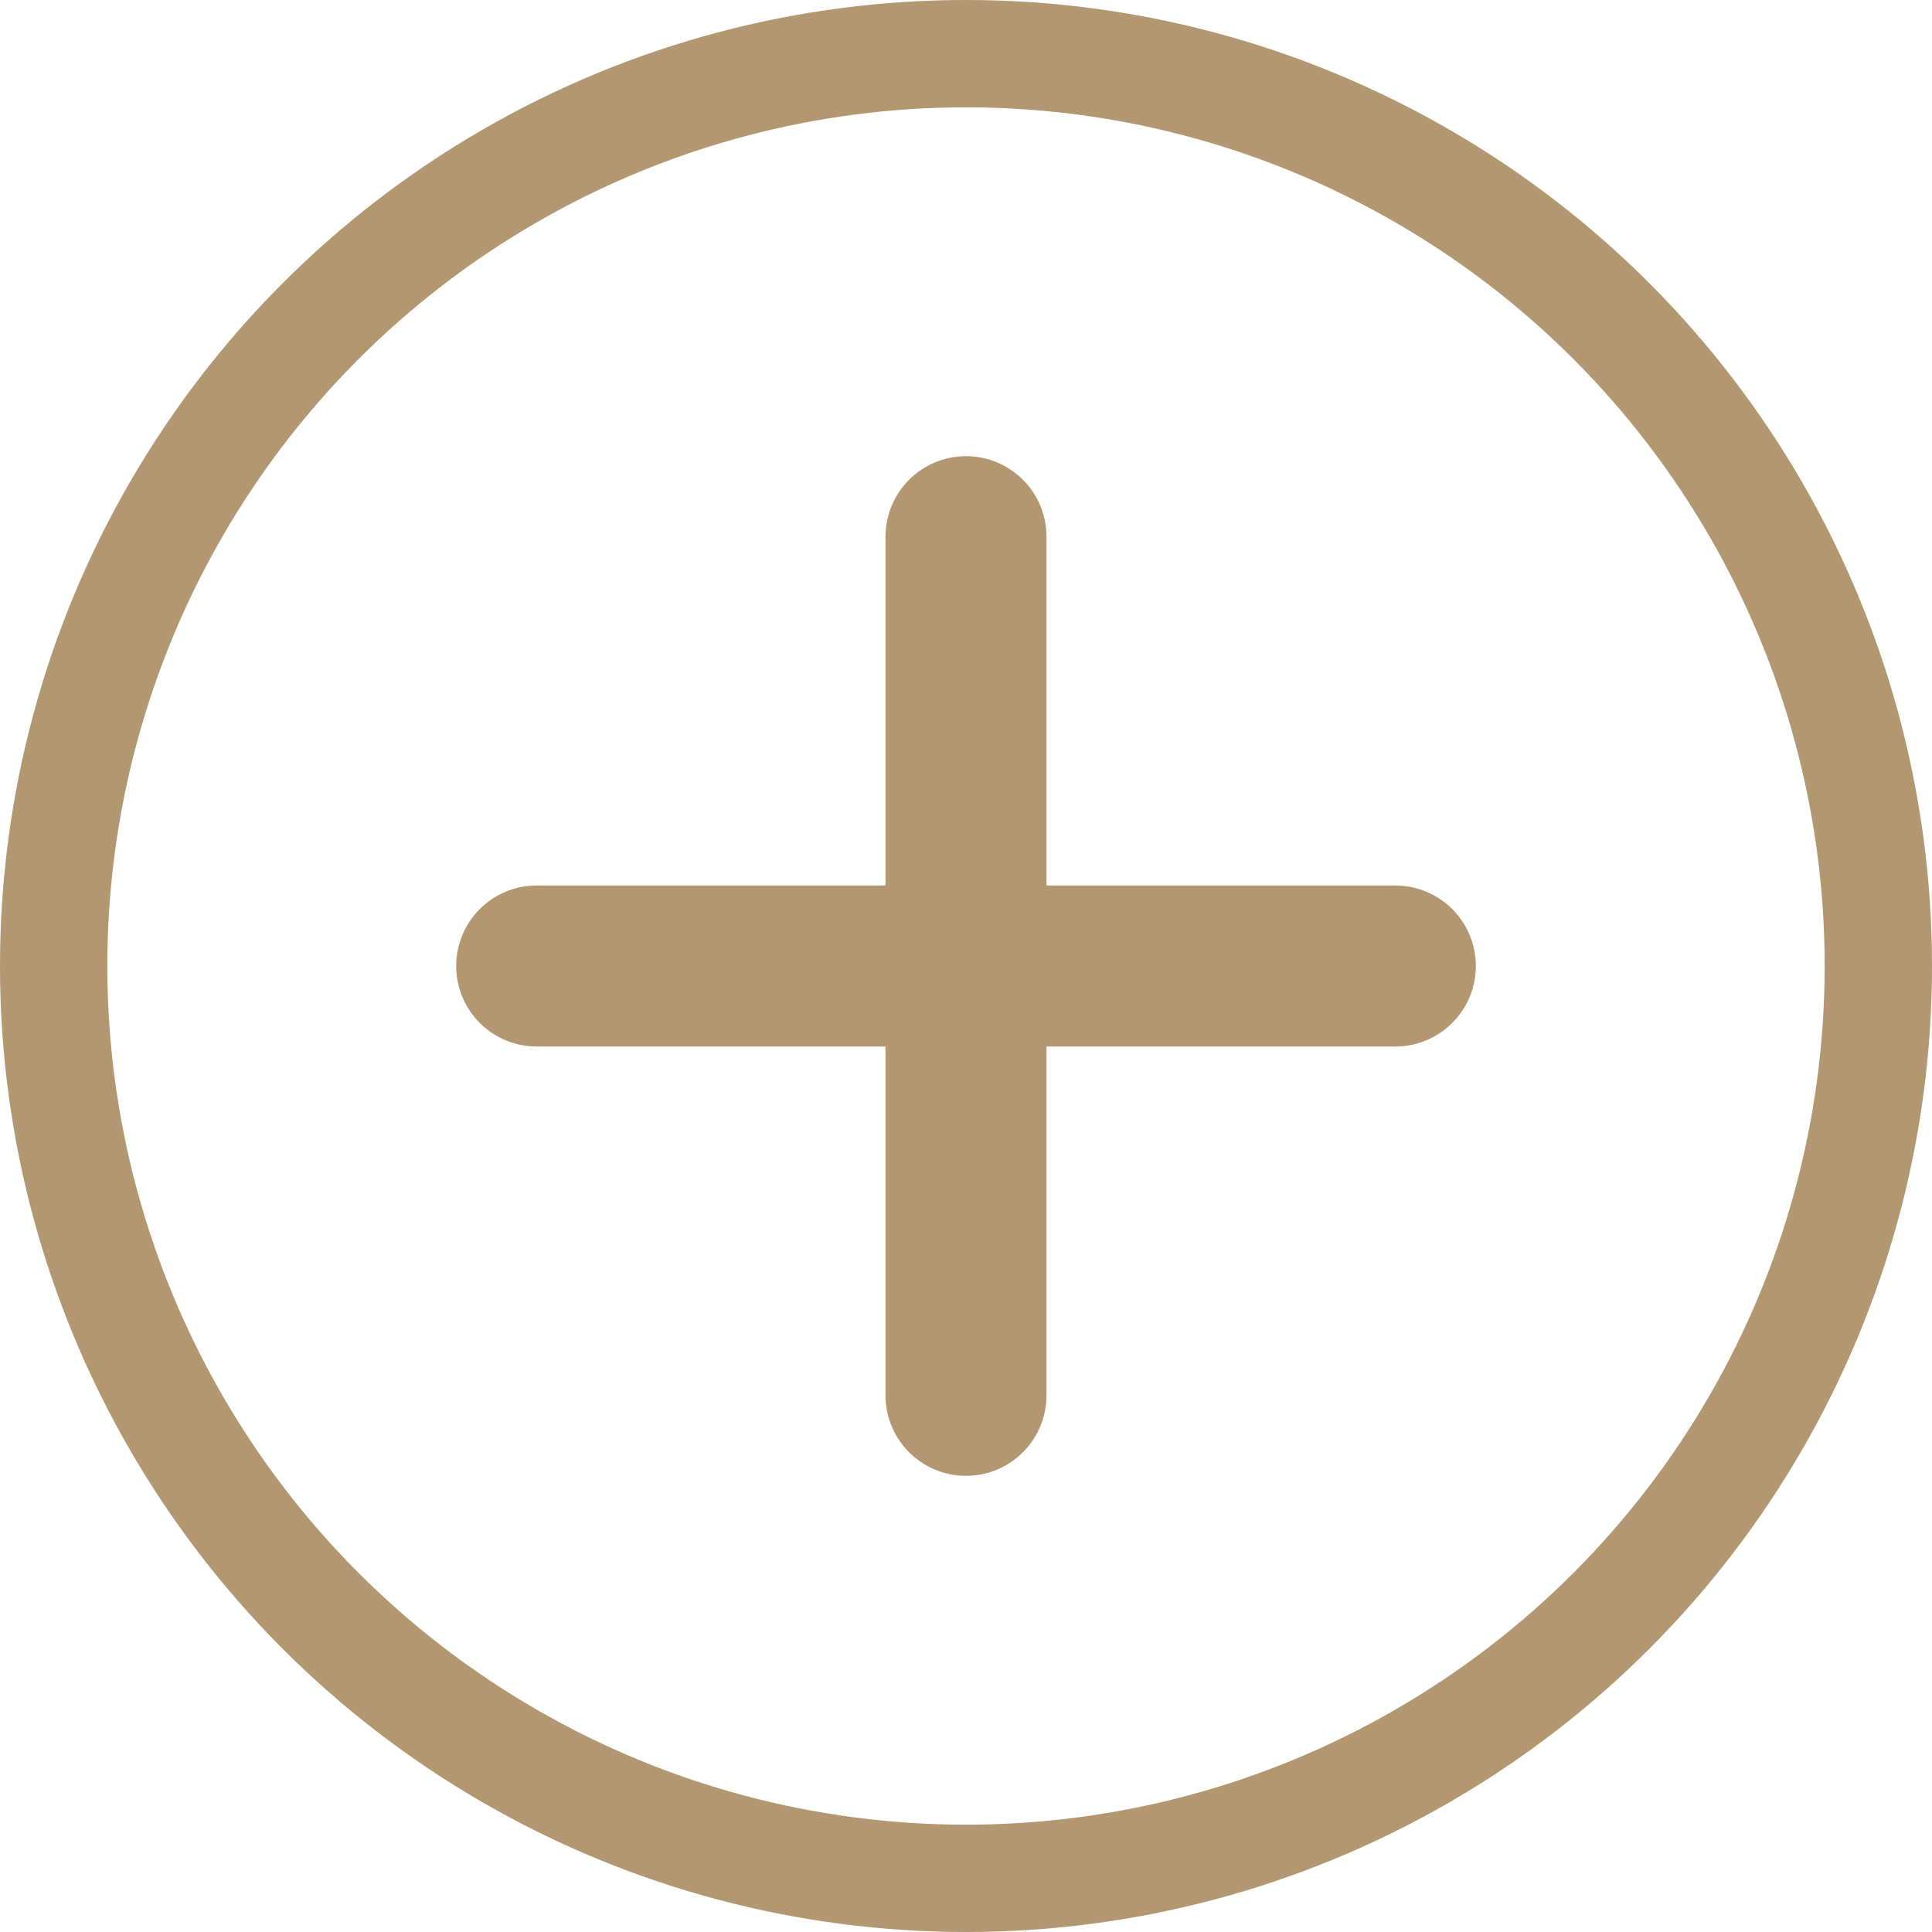
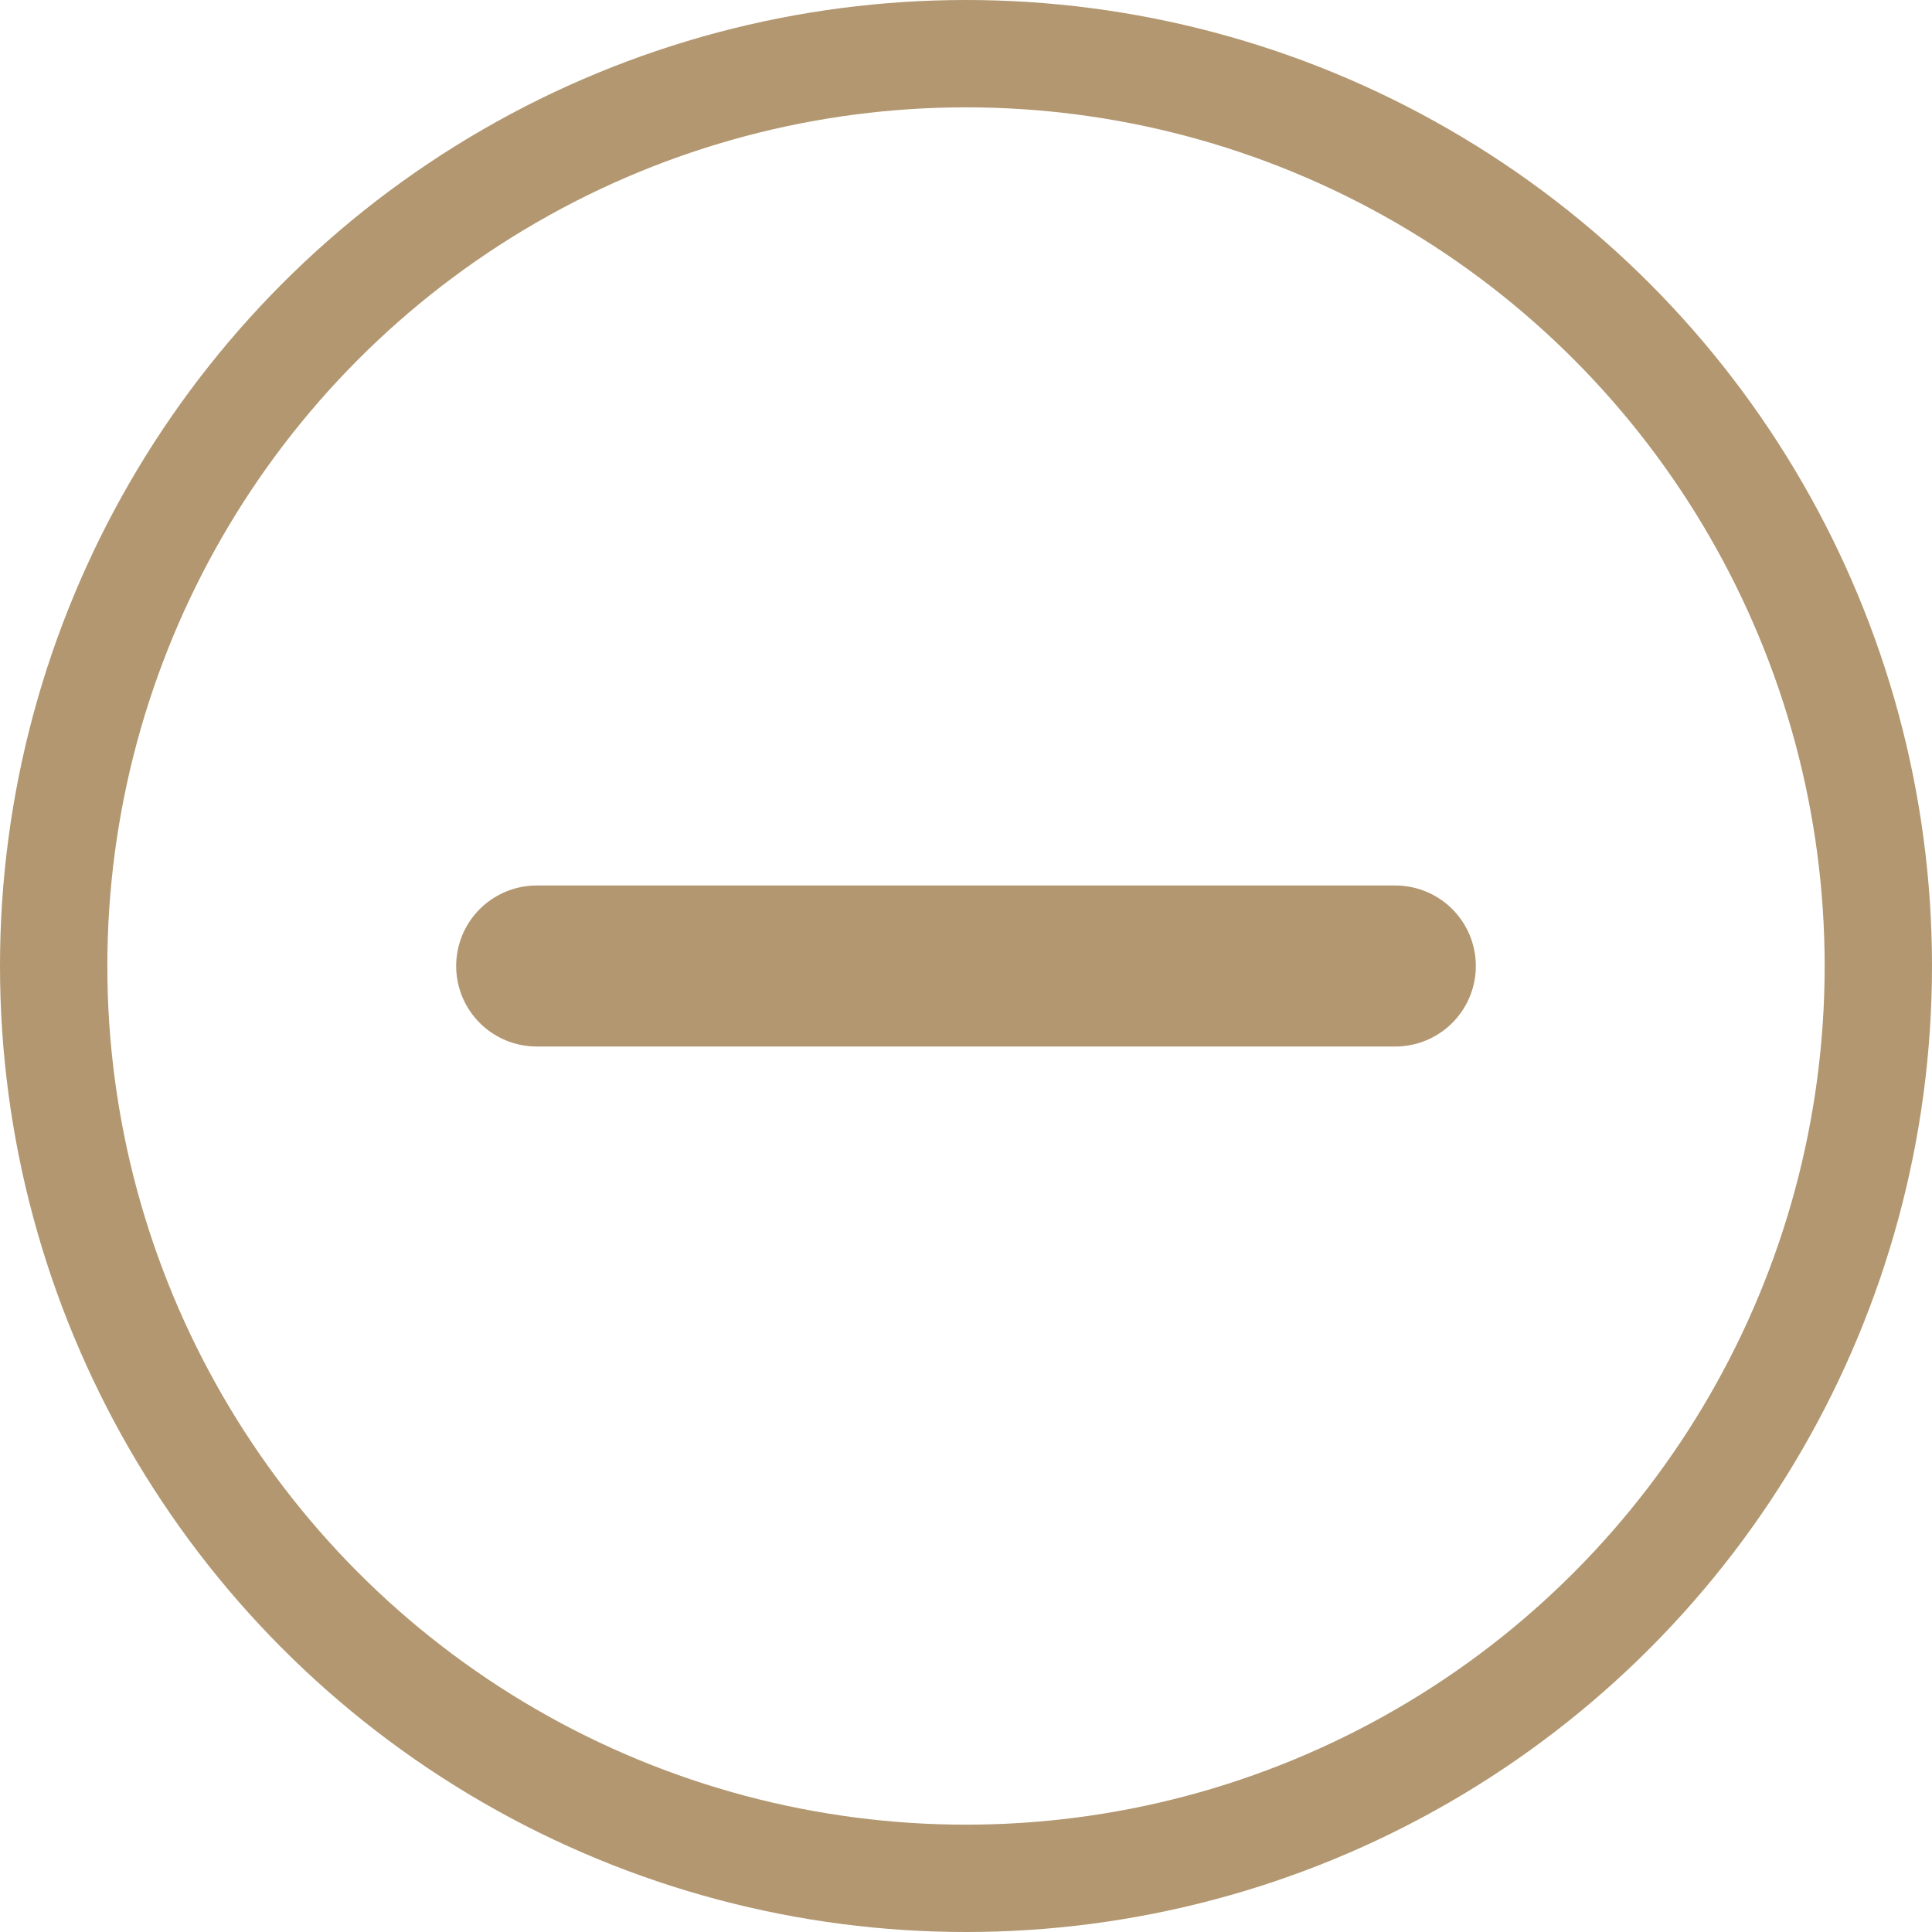
<svg xmlns="http://www.w3.org/2000/svg" width="18" height="18" viewBox="0 0 18 18">
  <g id="Group_1925" data-name="Group 1925" transform="translate(-1455 -4905)">
    <g id="Ellipse_7" data-name="Ellipse 7" transform="translate(1455 4905)" fill="none" stroke="#b29770" stroke-width="1">
-       <circle cx="9" cy="9" r="9" stroke="none" />
      <circle cx="9" cy="9" r="8.5" fill="none" />
    </g>
    <g id="Group_1922" data-name="Group 1922" transform="translate(-0.5 -0.5)">
      <path id="Vector" d="M0,0H8" transform="translate(1460.5 4914.5)" fill="none" stroke="#b29770" stroke-linecap="round" stroke-linejoin="round" stroke-width="1.5" stroke-dasharray="0 0" />
-       <path id="Vector-2" data-name="Vector" d="M0,0V8" transform="translate(1464.5 4910.5)" fill="none" stroke="#b29770" stroke-linecap="round" stroke-linejoin="round" stroke-width="1.5" stroke-dasharray="0 0" />
    </g>
  </g>
</svg>